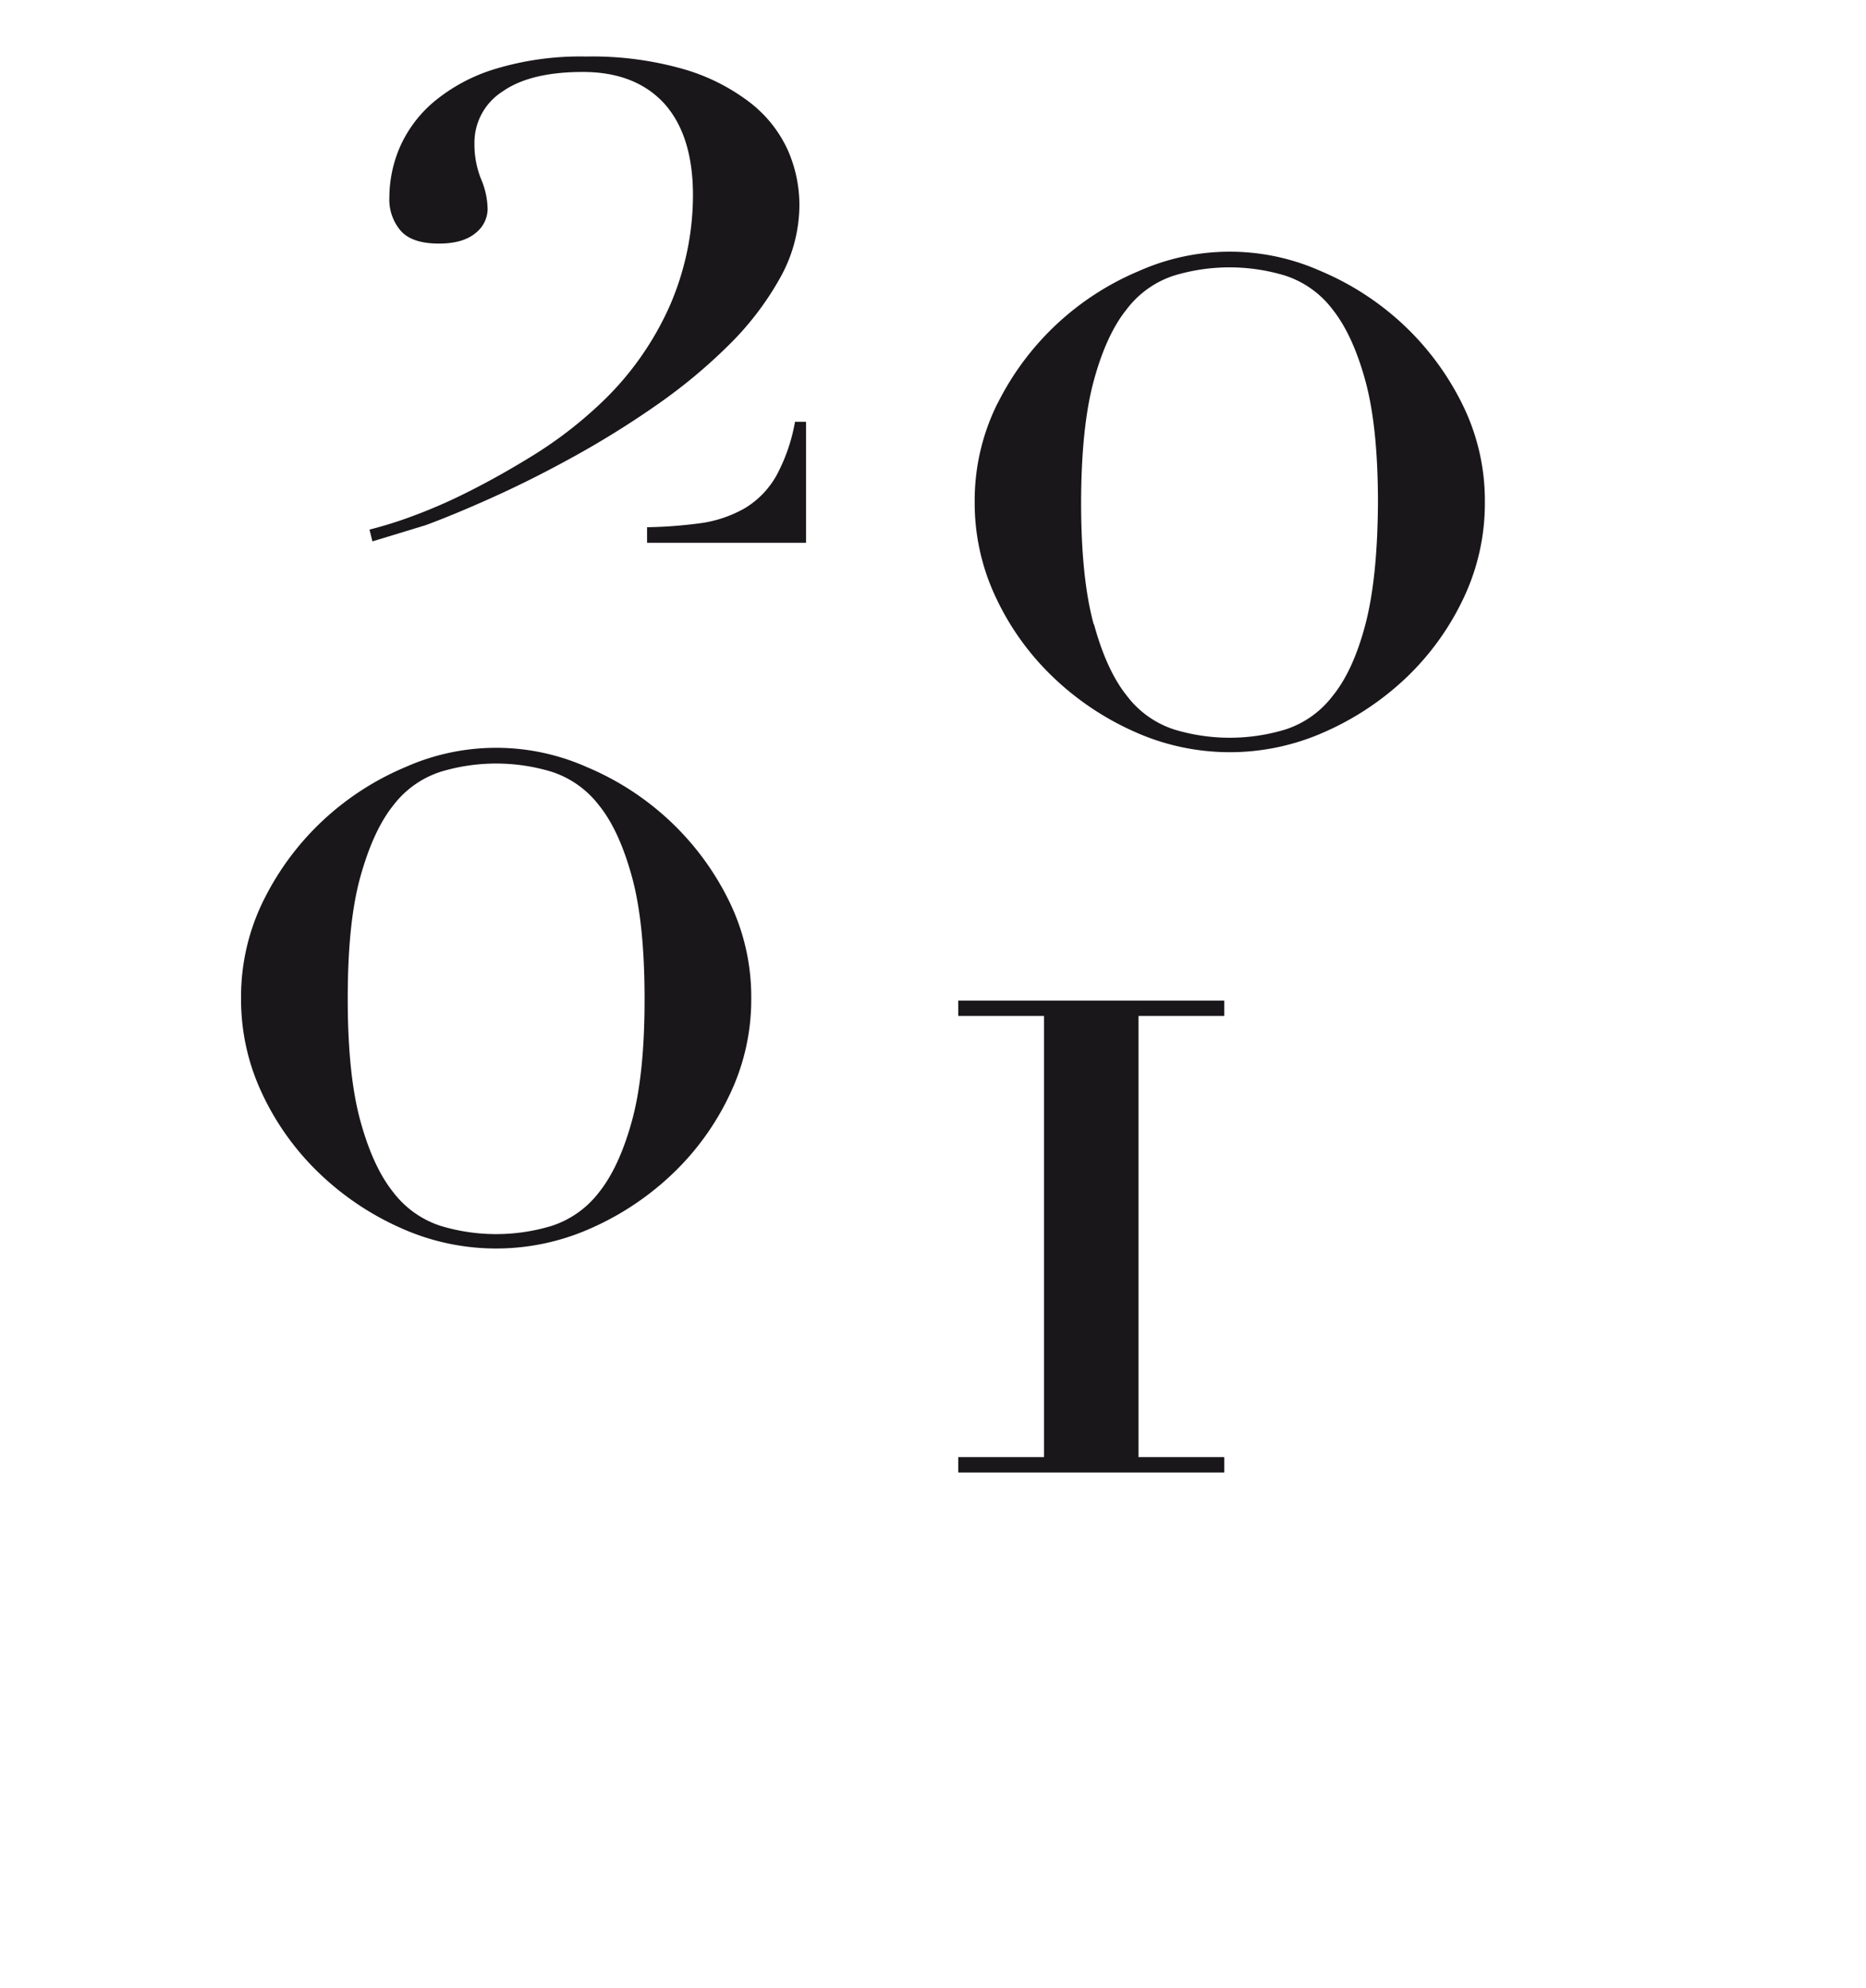
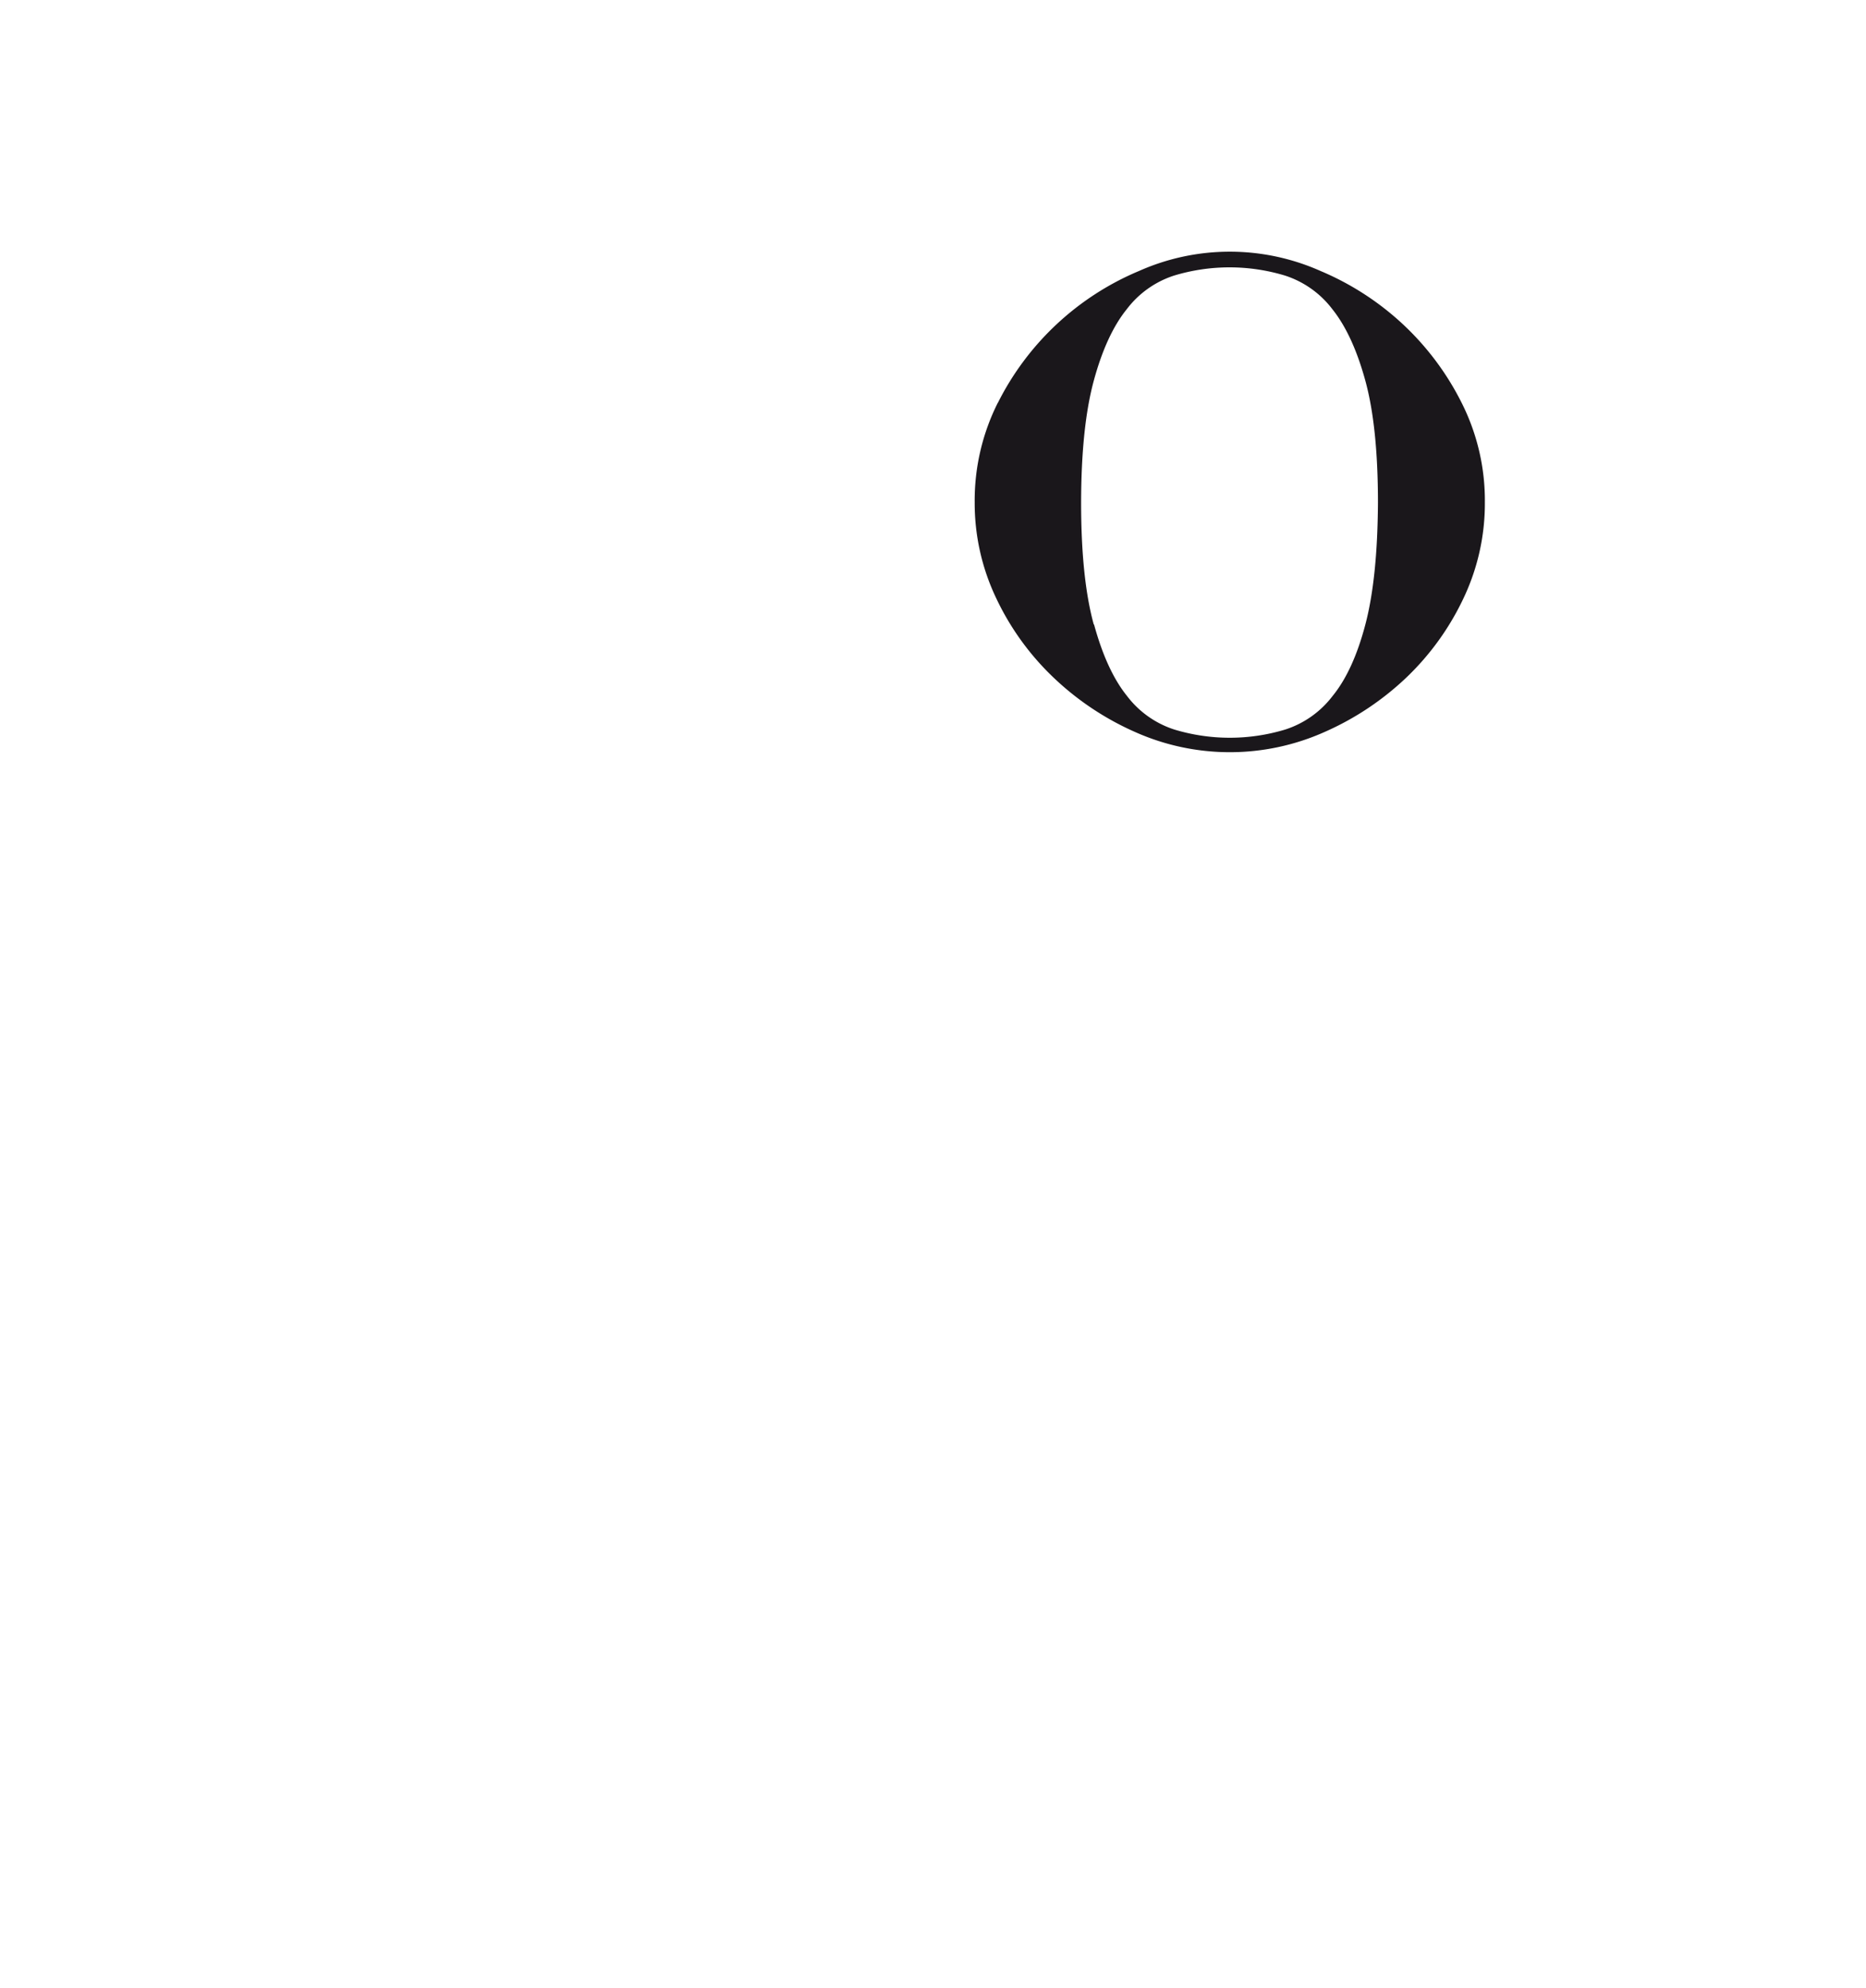
<svg xmlns="http://www.w3.org/2000/svg" viewBox="0 0 306.14 325.98">
  <defs>
    <style>.cls-1{fill:#1a171b;}</style>
  </defs>
  <title>Artboard 34</title>
  <g id="Layer_2" data-name="Layer 2">
    <path class="cls-1" d="M163.7,66.08a45.62,45.62,0,0,1,23.18-21.65,36.61,36.61,0,0,1,29.76,0,46.07,46.07,0,0,1,13.44,8.66,45.38,45.38,0,0,1,9.74,13,35.56,35.56,0,0,1,3.79,16.32,36.18,36.18,0,0,1-3.51,15.7,43.87,43.87,0,0,1-9.38,13A46.83,46.83,0,0,1,217.37,120a38.12,38.12,0,0,1-31.21,0,46.69,46.69,0,0,1-13.35-8.93,43.7,43.7,0,0,1-9.38-13,36.19,36.19,0,0,1-3.52-15.7,35.69,35.69,0,0,1,3.79-16.32m15.79,36.34q2.07,7.59,5.41,11.73a15.85,15.85,0,0,0,7.75,5.5,31.41,31.41,0,0,0,18.22,0,15.87,15.87,0,0,0,7.76-5.5Q222,110,224,102.42t2.07-20q0-12.45-2.07-20t-5.41-11.72a15.89,15.89,0,0,0-7.76-5.51,31.41,31.41,0,0,0-18.22,0,15.87,15.87,0,0,0-7.75,5.51q-3.35,4.14-5.41,11.72t-2.08,20q0,12.45,2.08,20" />
-     <path class="cls-1" d="M69.82,86.12q4.88-1.8,11.28-4.69t13.25-6.68a151.18,151.18,0,0,0,13.44-8.38,88.58,88.58,0,0,0,11.82-9.83,48.74,48.74,0,0,0,8.39-11,24.53,24.53,0,0,0,3.15-11.9,22.28,22.28,0,0,0-1.89-9,20.7,20.7,0,0,0-6.13-7.76,32.76,32.76,0,0,0-10.83-5.5A54.37,54.37,0,0,0,96.16,9.27,48,48,0,0,0,81.1,11.35a28.66,28.66,0,0,0-10,5.41,20.6,20.6,0,0,0-5.51,7.4,20.94,20.94,0,0,0-1.71,8.2,7.86,7.86,0,0,0,1.89,5.51C67,39.25,69.1,39.94,72,39.94c2.64,0,4.63-.57,6-1.71a5.07,5.07,0,0,0,2-3.88,13,13,0,0,0-1.08-5,15.22,15.22,0,0,1-1.08-5.86,9.93,9.93,0,0,1,4.6-8.48Q87,11.8,95.62,11.8T109,17q4.68,5.24,4.69,15a45.6,45.6,0,0,1-3.88,18.31,49.88,49.88,0,0,1-12,16.51,68.06,68.06,0,0,1-10.19,7.75Q82.09,78,76.86,80.62a86.47,86.47,0,0,1-9.56,4.15,67.2,67.2,0,0,1-6.68,2.07l.48,1.93ZM132.24,89V69.16h-1.81A29.09,29.09,0,0,1,127.37,78a14.55,14.55,0,0,1-5.15,5.32,20.34,20.34,0,0,1-7.75,2.53,74.3,74.3,0,0,1-8.31.6V89Z" />
-     <path class="cls-1" d="M43.34,147.44a45.33,45.33,0,0,1,9.74-13,45.86,45.86,0,0,1,13.44-8.66,36.61,36.61,0,0,1,29.76,0,45.86,45.86,0,0,1,13.44,8.66,45.33,45.33,0,0,1,9.74,13,35.61,35.61,0,0,1,3.79,16.33,36,36,0,0,1-3.52,15.69,43.69,43.69,0,0,1-9.38,13A46.69,46.69,0,0,1,97,201.38a38.1,38.1,0,0,1-31.2,0,46.55,46.55,0,0,1-13.35-8.93,43.69,43.69,0,0,1-9.38-13,36,36,0,0,1-3.52-15.69,35.61,35.61,0,0,1,3.79-16.33m15.78,36.35q2.07,7.58,5.41,11.73a15.93,15.93,0,0,0,7.76,5.5,31.41,31.41,0,0,0,18.22,0,16,16,0,0,0,7.76-5.5q3.33-4.16,5.41-11.73t2.07-20q0-12.45-2.07-20c-1.39-5.06-3.19-9-5.41-11.73a16,16,0,0,0-7.76-5.5,31.41,31.41,0,0,0-18.22,0,15.93,15.93,0,0,0-7.76,5.5c-2.22,2.77-4,6.67-5.41,11.73s-2.07,11.72-2.07,20,.69,15,2.07,20" />
-     <polygon class="cls-1" points="157.21 164.07 157.21 166.59 171.28 166.59 171.28 238.93 157.21 238.93 157.21 241.45 200.86 241.45 200.86 238.93 186.79 238.93 186.79 166.59 200.86 166.59 200.86 164.07 157.21 164.07" />
  </g>
</svg>